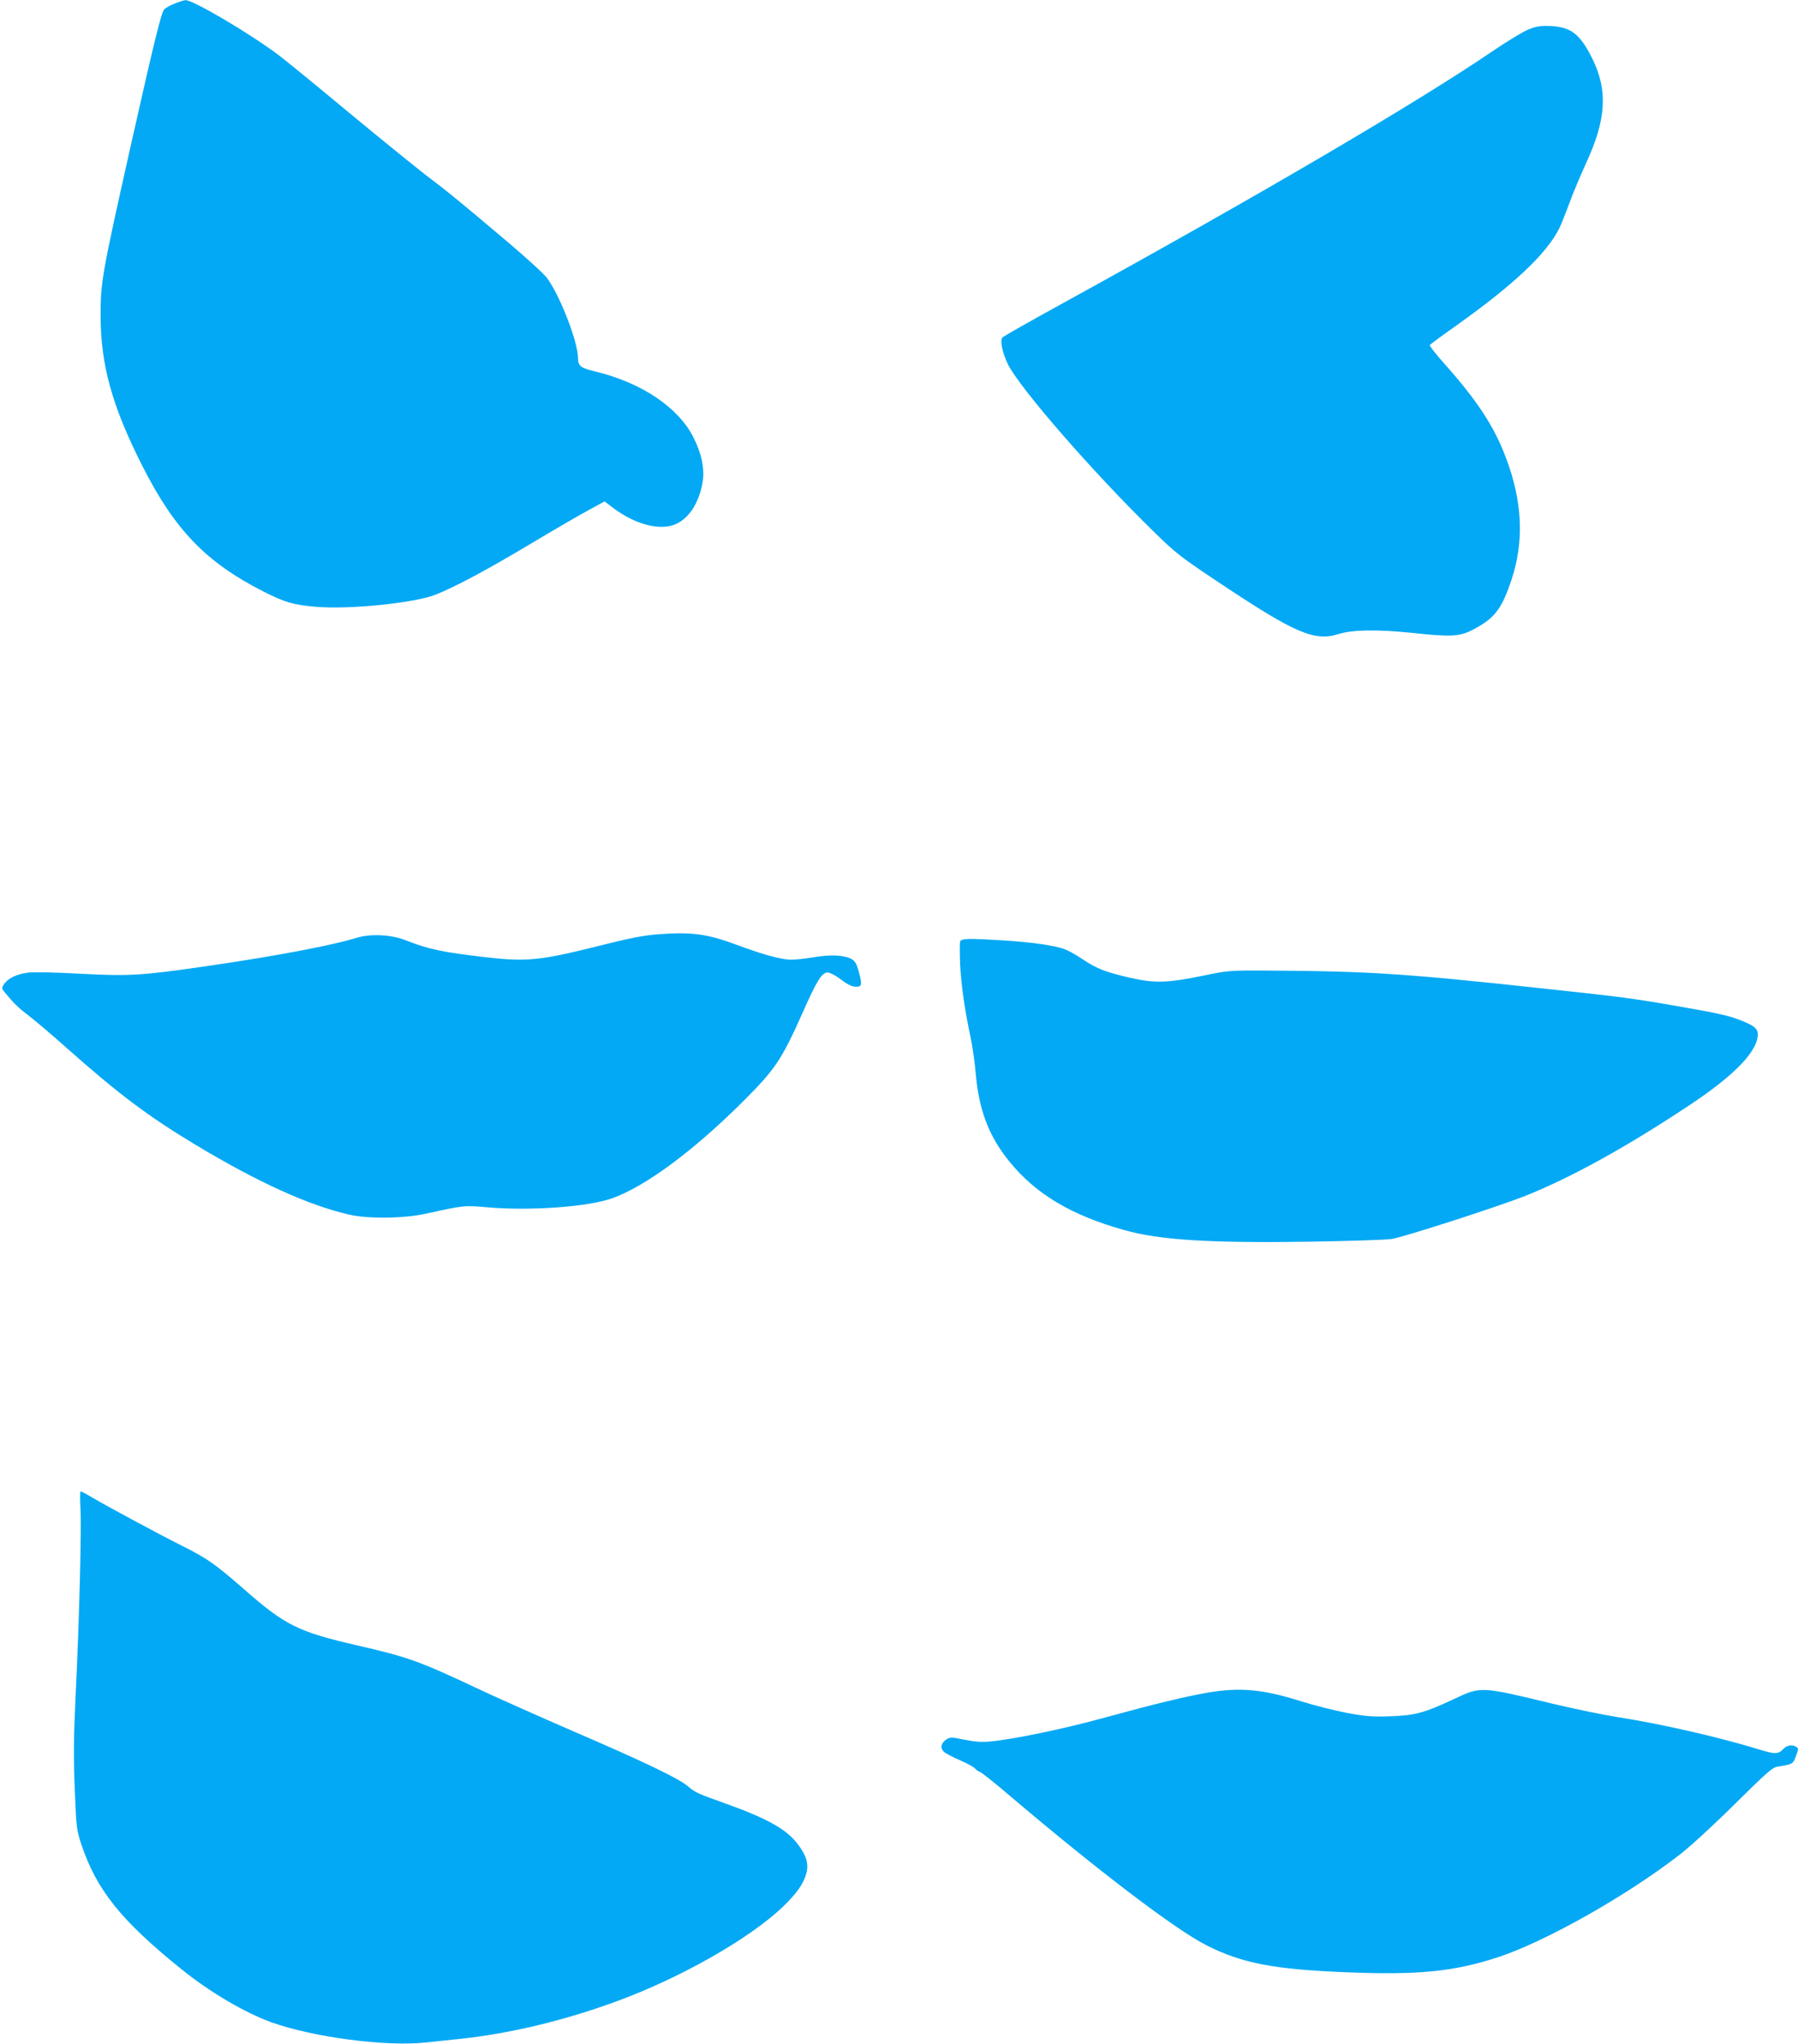
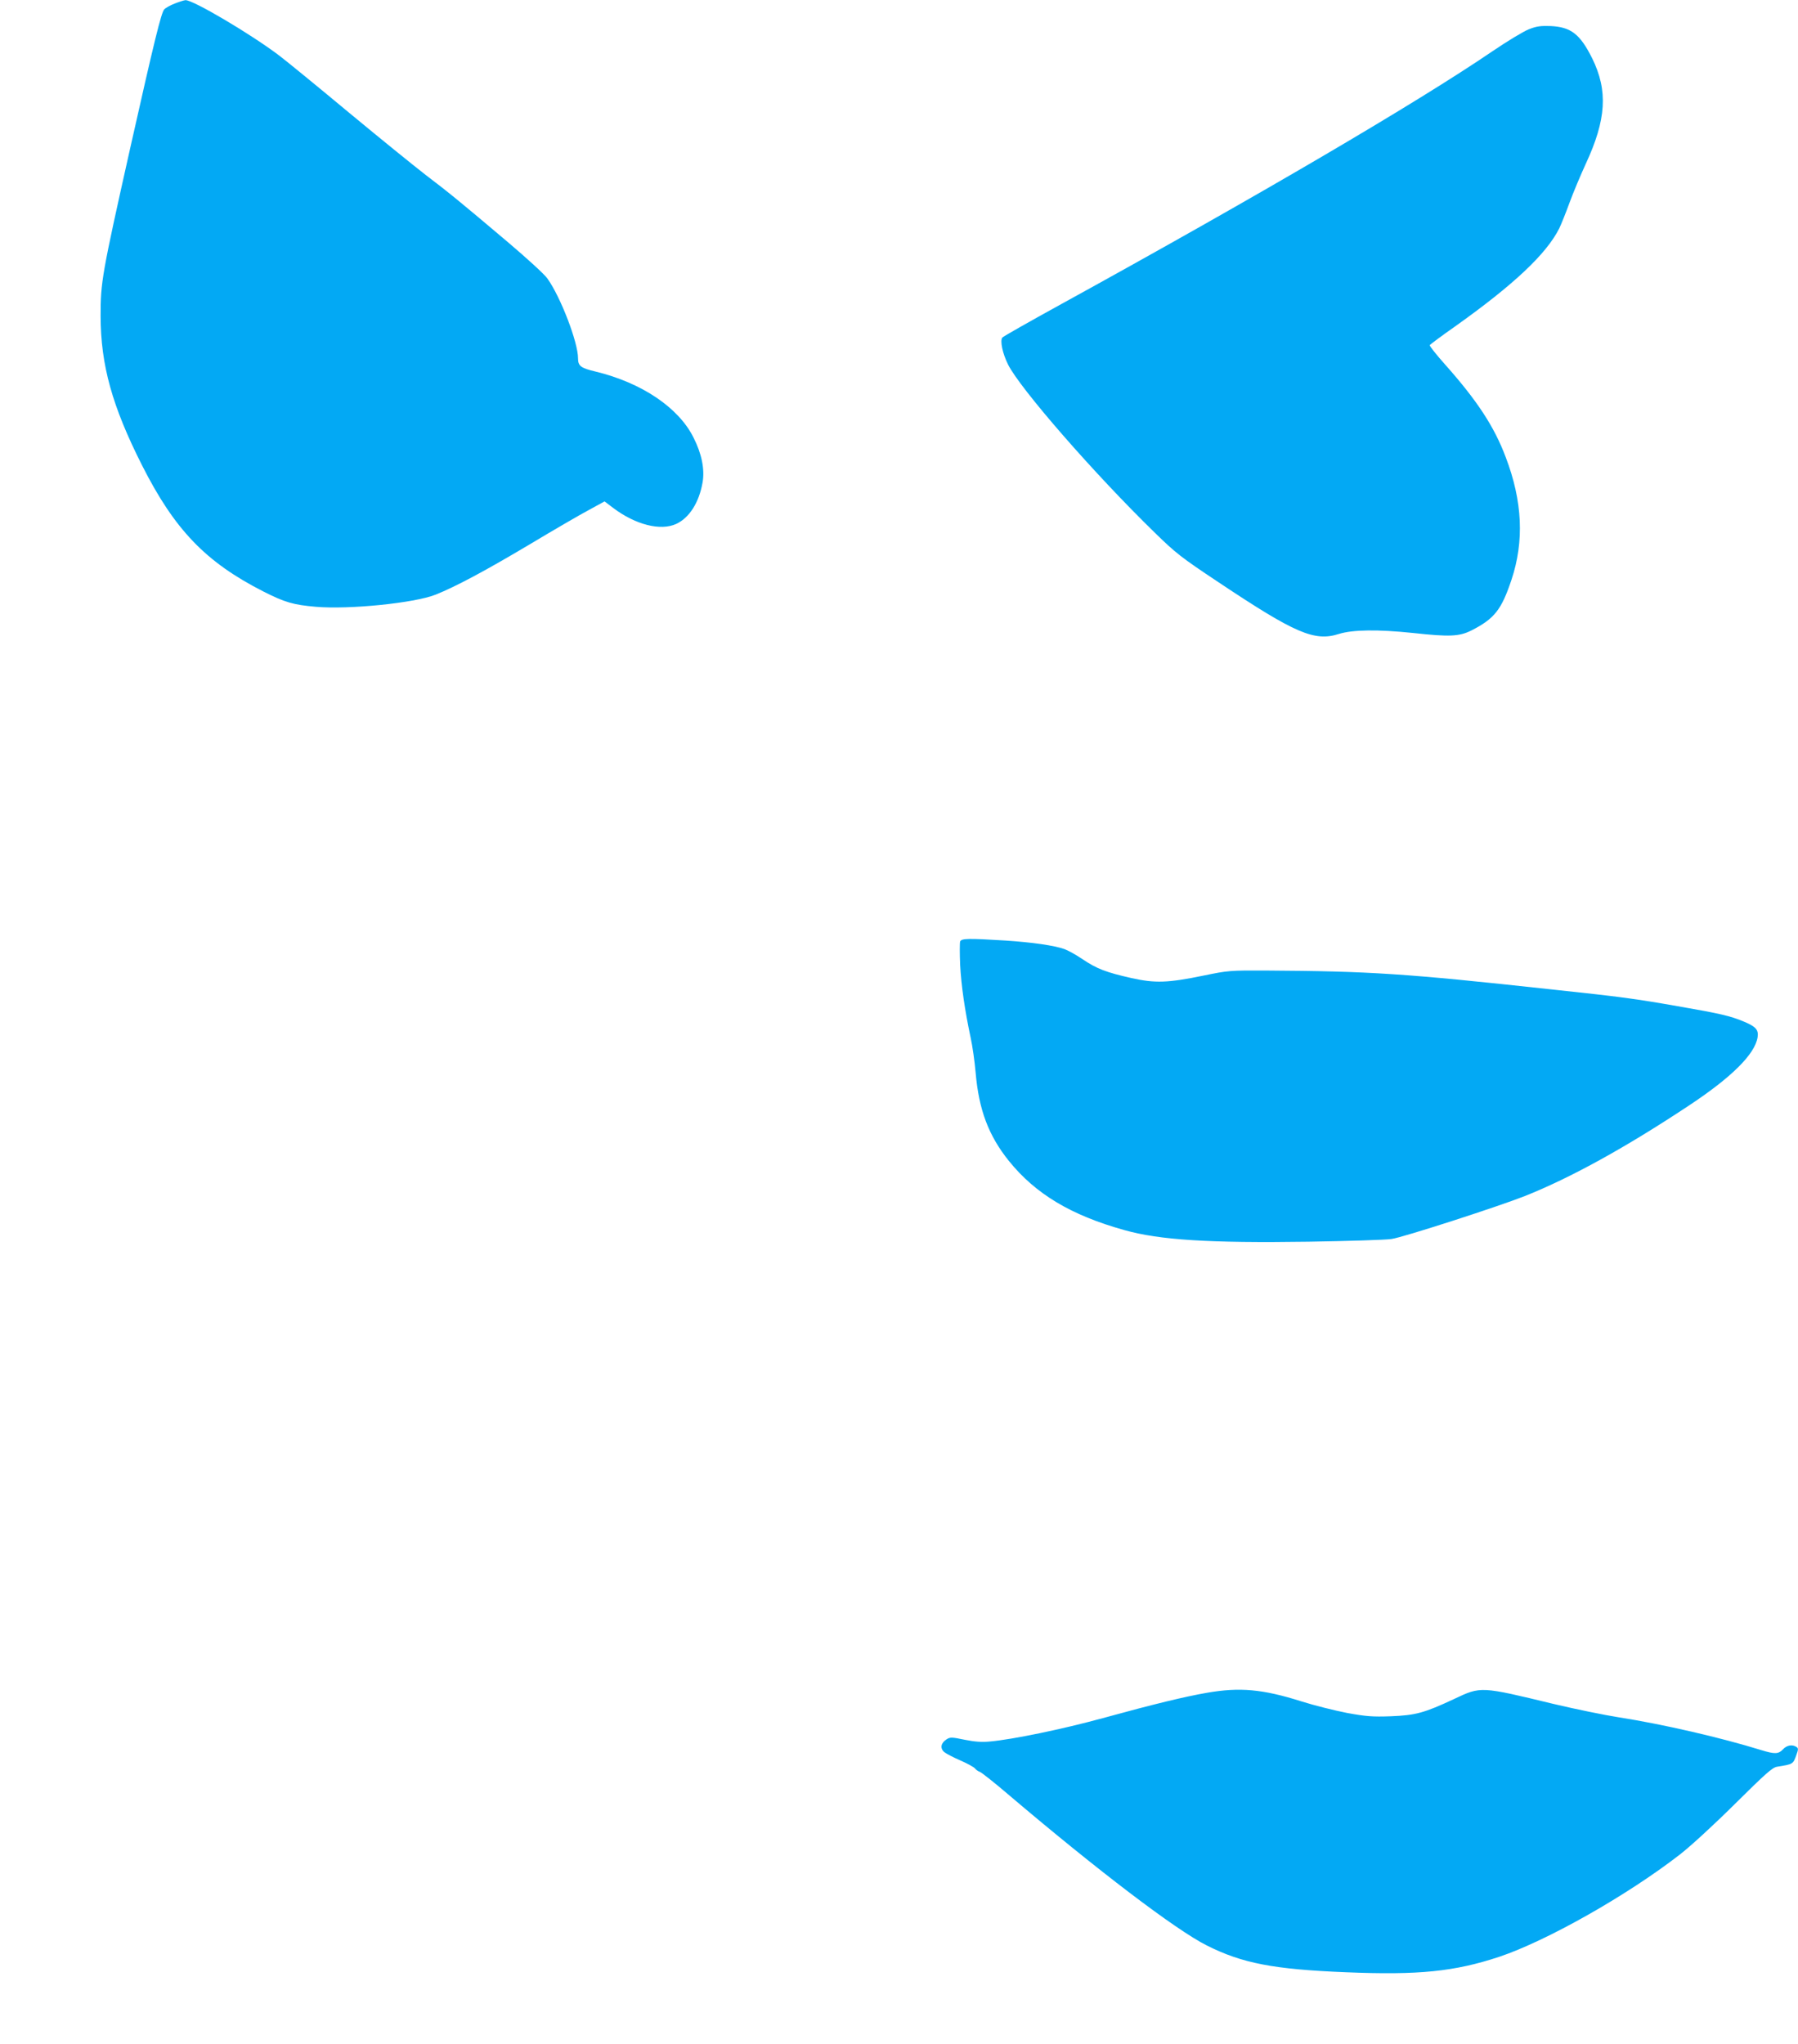
<svg xmlns="http://www.w3.org/2000/svg" version="1.0" width="1126pt" height="1280pt" viewBox="0 0 1126 1280" preserveAspectRatio="xMidYMid meet">
  <g transform="translate(0,1280) scale(0.1,-0.1)" fill="#03a9f4" stroke="none">
    <path d="M1095 12778 c-27 -10 -57 -27 -66 -36 -19 -20 -61 -190 -213 -867 -179 -799 -186 -841 -186 -1055 1 -307 72 -563 260 -935 204 -403 398 -605 759 -789 134 -68 188 -84 329 -96 207 -18 616 23 750 76 127 51 307 147 586 313 155 93 324 191 377 219 l95 52 54 -41 c141 -106 297 -145 395 -100 82 38 143 134 165 260 14 81 -5 179 -57 281 -93 187 -324 343 -613 413 -93 22 -110 35 -110 83 0 100 -109 384 -192 500 -18 26 -130 128 -248 228 -305 258 -369 310 -515 421 -71 55 -287 230 -480 390 -192 160 -388 320 -435 356 -178 135 -543 351 -589 348 -9 -1 -38 -10 -66 -21z" />
    <path d="M9575 12617 c-33 -13 -136 -75 -230 -139 -473 -322 -1465 -904 -2700 -1583 -198 -109 -364 -203 -368 -209 -15 -21 1 -98 36 -169 76 -151 537 -681 918 -1052 132 -129 165 -155 401 -312 480 -320 600 -372 753 -323 86 27 245 29 465 6 228 -25 288 -22 363 15 146 74 190 130 253 319 80 241 69 490 -36 766 -72 192 -179 355 -379 580 -56 63 -100 118 -97 123 4 5 73 57 156 115 370 263 574 455 655 616 12 25 41 97 64 160 23 63 69 172 101 242 130 279 141 460 41 663 -76 152 -133 196 -261 202 -60 2 -87 -1 -135 -20z" />
-     <path d="M4119 6949 c-90 -7 -177 -24 -375 -74 -359 -90 -446 -99 -699 -70 -275 32 -361 50 -503 106 -92 37 -224 43 -312 15 -152 -47 -518 -116 -934 -176 -413 -60 -485 -64 -793 -48 -156 9 -289 11 -328 7 -71 -9 -126 -36 -151 -74 -14 -21 -14 -25 3 -46 58 -71 84 -97 152 -149 42 -32 150 -124 241 -205 322 -286 507 -425 804 -604 393 -236 706 -378 961 -437 117 -28 345 -25 480 5 247 54 239 53 391 40 266 -23 624 3 775 56 209 73 514 299 829 614 196 196 236 257 366 548 89 202 121 253 158 253 12 0 47 -18 77 -40 56 -43 85 -54 116 -48 21 4 20 26 -2 105 -12 40 -22 56 -44 68 -47 24 -128 28 -231 11 -52 -9 -118 -16 -146 -16 -60 0 -177 32 -343 94 -183 68 -281 81 -492 65z" />
    <path d="M6013 6904 c-3 -9 -3 -75 0 -148 7 -130 29 -282 66 -456 11 -50 25 -148 31 -218 20 -232 81 -394 208 -552 167 -207 389 -340 722 -433 222 -63 535 -82 1155 -73 248 4 482 11 520 17 71 10 662 201 835 269 288 115 631 304 1026 566 269 178 414 322 431 428 7 47 -10 67 -90 100 -83 34 -141 48 -412 95 -263 46 -348 58 -790 105 -918 100 -1136 114 -1785 118 -227 1 -240 0 -390 -31 -227 -47 -307 -49 -455 -16 -159 36 -216 58 -304 117 -41 28 -92 56 -114 64 -64 23 -203 43 -372 54 -228 14 -274 14 -282 -6z" />
-     <path d="M504 3353 c7 -125 -7 -685 -30 -1163 -13 -271 -14 -384 -6 -592 10 -247 12 -260 42 -350 96 -286 250 -477 630 -783 175 -141 393 -269 558 -329 262 -94 718 -154 967 -127 61 6 155 16 210 22 316 33 662 116 992 238 399 147 824 389 1035 589 88 85 132 147 149 215 14 59 -3 113 -62 187 -69 87 -190 154 -444 245 -184 66 -187 67 -240 111 -62 50 -263 147 -715 342 -228 99 -502 221 -609 272 -355 167 -426 193 -741 265 -376 87 -453 125 -718 358 -173 151 -227 189 -377 264 -148 74 -467 246 -566 304 -36 22 -69 39 -74 39 -4 0 -5 -48 -1 -107z" />
    <path d="M7558 2199 c-138 -24 -329 -70 -653 -159 -252 -69 -562 -133 -705 -146 -50 -5 -95 -2 -159 11 -82 17 -91 17 -114 2 -35 -23 -41 -55 -14 -79 12 -10 58 -34 102 -53 44 -19 85 -42 91 -50 6 -8 20 -18 32 -22 11 -5 89 -66 173 -138 566 -481 1053 -851 1246 -948 222 -112 420 -150 871 -168 457 -19 681 4 962 97 297 100 797 382 1130 640 66 51 214 187 344 316 194 192 235 229 265 234 101 16 100 15 122 77 12 33 11 39 -1 47 -26 17 -60 11 -84 -15 -28 -30 -51 -31 -136 -5 -251 78 -620 163 -890 205 -90 14 -275 52 -410 84 -459 111 -455 111 -624 31 -186 -87 -241 -102 -396 -108 -116 -4 -155 -1 -275 21 -77 15 -205 47 -284 72 -243 77 -387 90 -593 54z" />
  </g>
</svg>